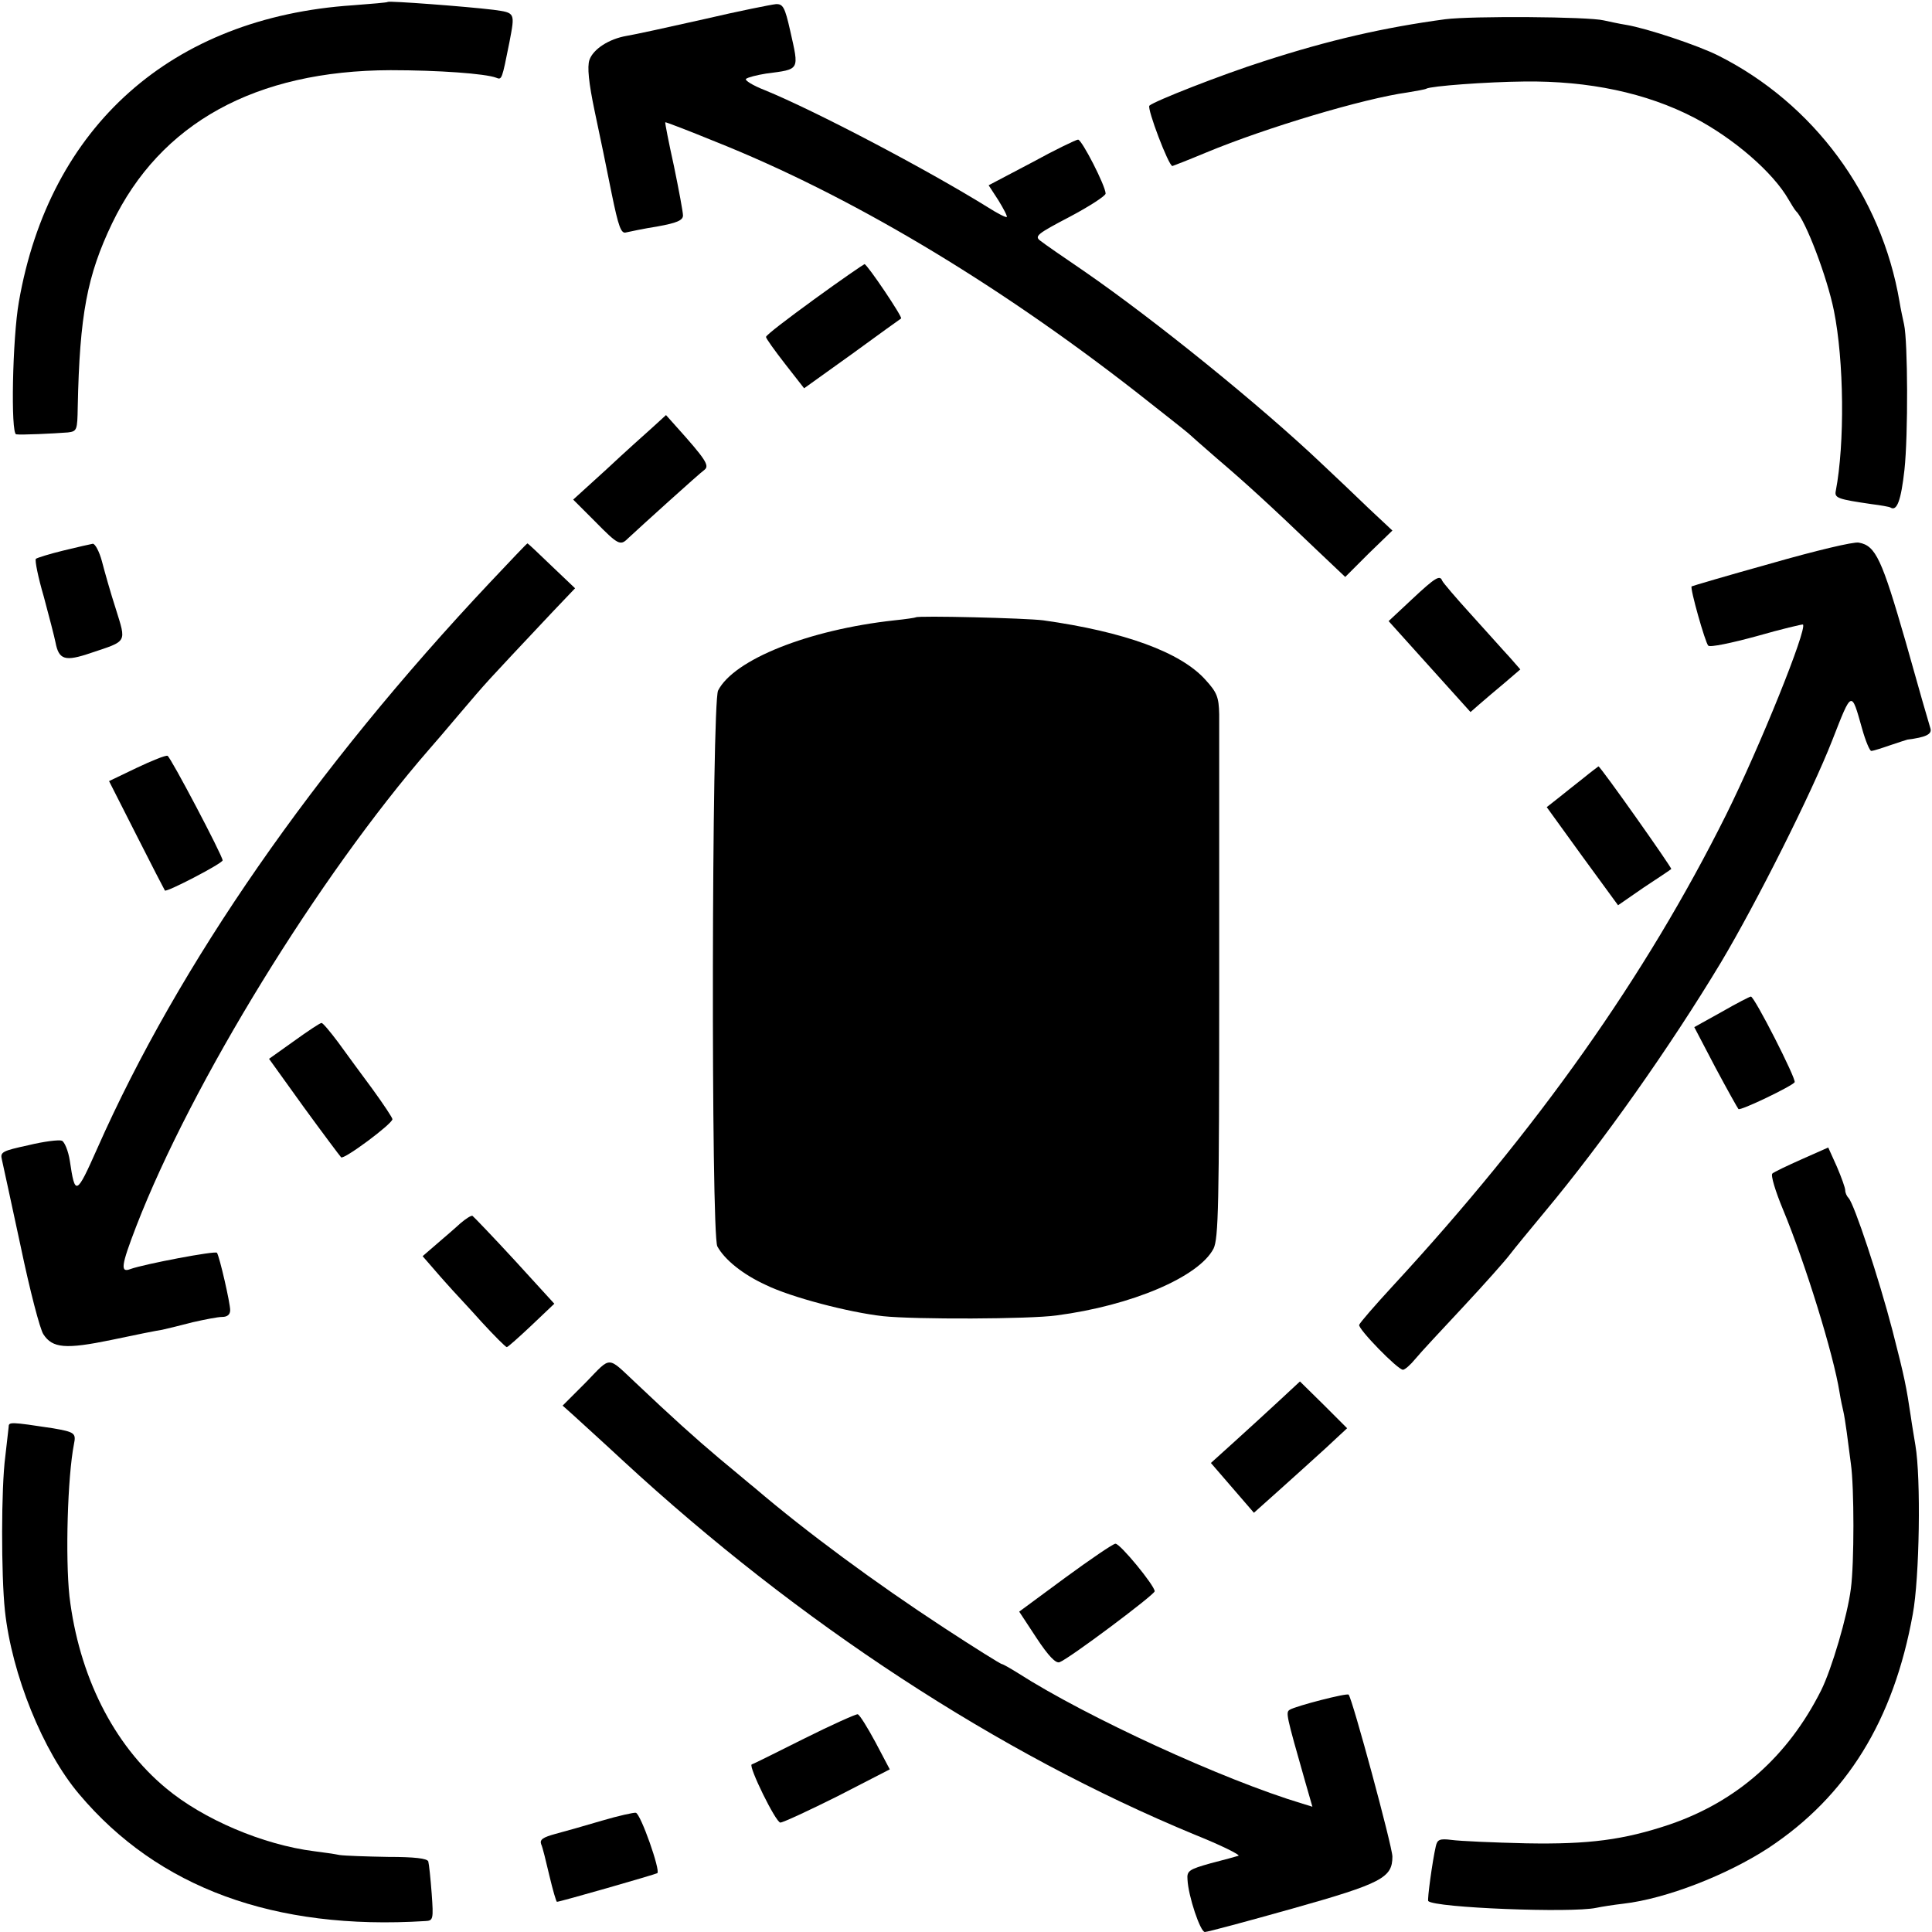
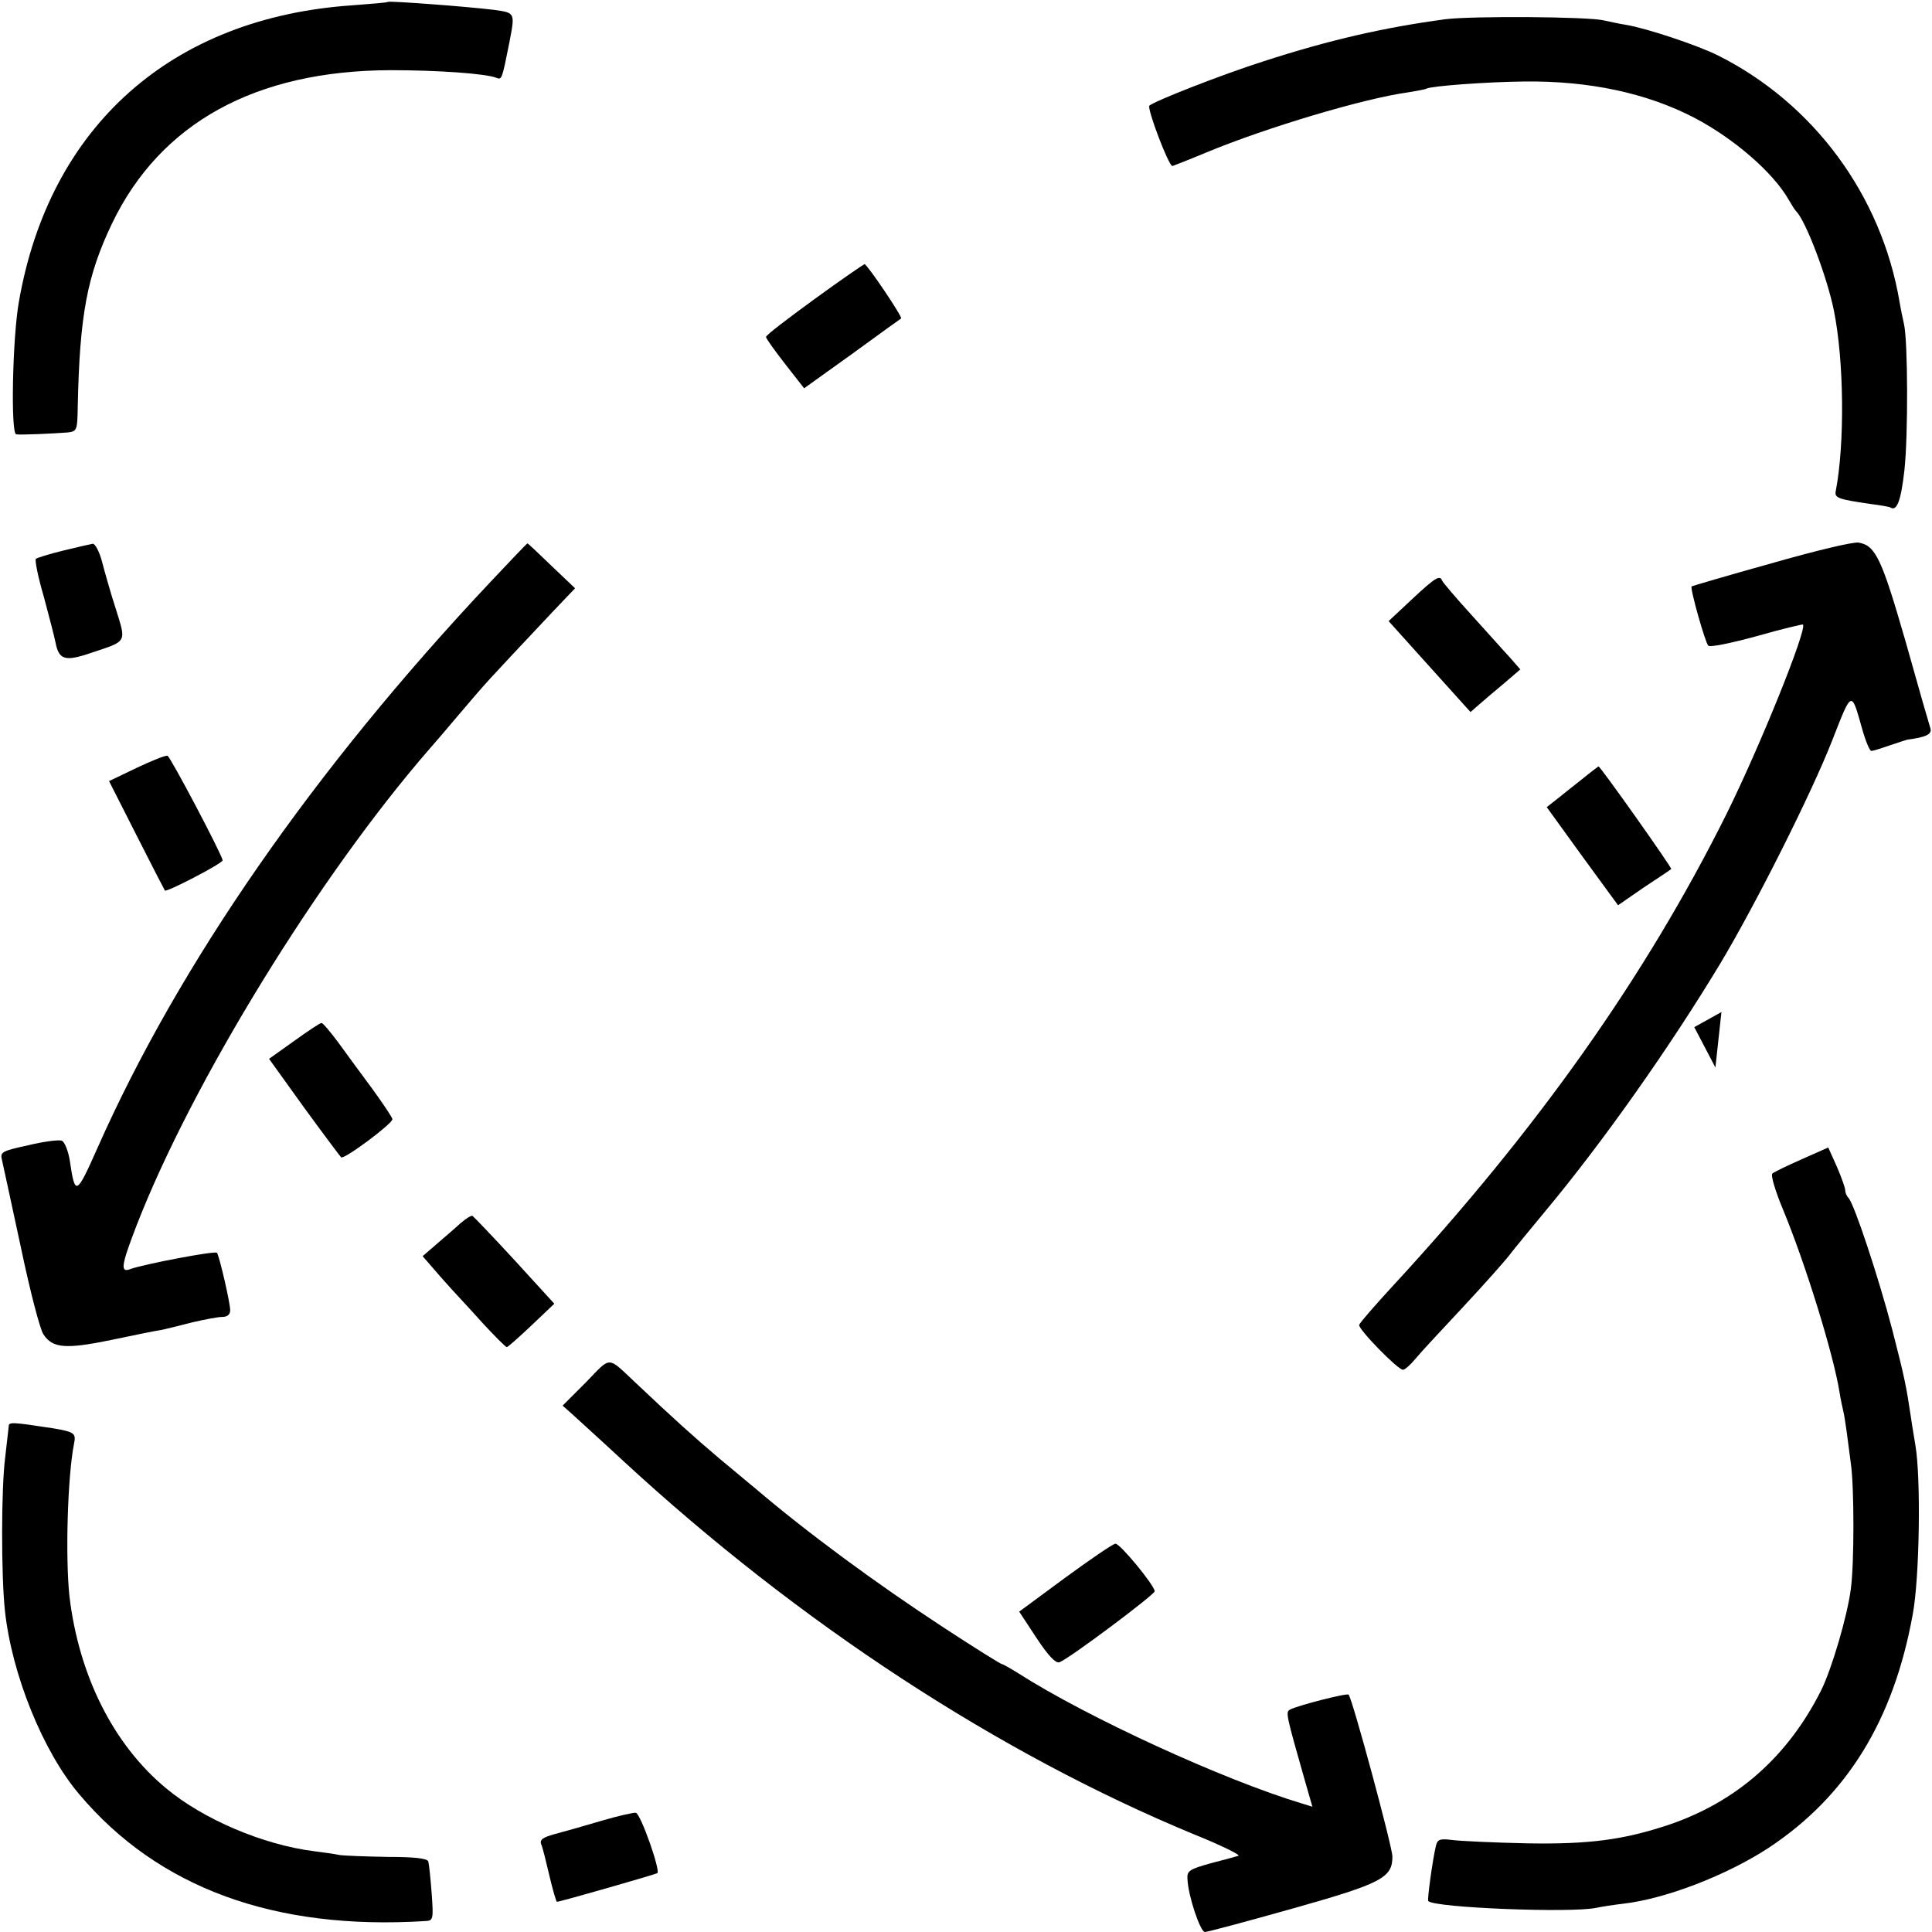
<svg xmlns="http://www.w3.org/2000/svg" version="1.0" width="512pt" height="512pt" viewBox="0 0 512 512" preserveAspectRatio="xMidYMid meet">
  <g transform="translate(0,512) scale(0.1,-0.1)" fill="#000000" stroke="none">
    <path d="M1028 5115 c-2 -2 -43 -5 -93 -9 -480 -32 -804 -320 -885 -786 -17 -96 -22 -350 -7 -351 13 -2 99 2 137 5 24 3 25 6 26 67 5 245 25 349 91 487 128 266 380 405 738 406 127 0 251 -9 280 -20 15 -6 15 -6 35 94 15 79 16 78 -42 86 -74 9 -276 24 -280 21z" />
-     <path d="M1865 5069 c-93 -21 -185 -41 -204 -44 -47 -8 -89 -35 -99 -64 -6 -18 -2 -60 14 -136 13 -60 33 -158 45 -218 18 -88 25 -107 38 -103 9 2 46 10 84 16 50 9 67 16 67 29 0 9 -11 68 -24 131 -14 63 -24 115 -23 116 1 1 61 -22 132 -51 354 -141 739 -370 1115 -663 74 -58 137 -108 140 -111 3 -3 37 -33 75 -66 74 -63 141 -124 264 -242 l76 -72 62 62 63 61 -63 59 c-34 33 -89 85 -122 116 -164 156 -446 384 -633 513 -53 36 -105 72 -115 80 -16 12 -9 18 77 63 53 28 96 56 96 62 0 20 -63 143 -73 143 -5 0 -61 -27 -123 -61 l-114 -60 26 -40 c14 -23 24 -42 22 -44 -2 -2 -24 9 -49 25 -166 103 -460 257 -592 311 -31 12 -54 26 -50 30 5 4 28 10 53 14 91 12 88 7 64 114 -14 62 -19 71 -38 70 -11 -1 -97 -18 -191 -40z" />
    <path d="M3830 5069 c-163 -22 -307 -55 -480 -111 -113 -36 -291 -106 -304 -118 -7 -7 51 -160 61 -160 1 0 42 16 90 36 159 66 417 143 533 159 24 4 47 8 50 10 12 7 159 18 260 19 170 2 323 -30 450 -96 105 -55 209 -145 250 -217 8 -14 17 -28 20 -31 25 -24 82 -174 100 -263 27 -133 29 -353 5 -478 -4 -19 6 -22 95 -35 24 -3 47 -7 50 -9 17 -11 28 19 37 100 10 92 9 340 -1 385 -3 14 -9 41 -12 60 -48 283 -228 526 -481 653 -54 27 -189 72 -243 81 -19 3 -46 9 -60 12 -41 10 -350 12 -420 3z" />
    <path d="M2158 4327 c-70 -51 -128 -95 -128 -100 0 -4 23 -36 51 -72 l50 -64 127 91 c70 51 128 93 130 94 5 3 -90 144 -97 144 -3 -1 -63 -42 -133 -93z" />
-     <path d="M1730 3988 c-19 -17 -75 -67 -123 -112 l-88 -80 58 -58 c61 -62 67 -65 87 -45 30 28 190 173 203 182 14 11 3 28 -77 117 l-25 28 -35 -32z" />
    <path d="M4694 3627 c-115 -32 -210 -60 -211 -61 -5 -4 36 -149 44 -157 5 -5 62 7 128 25 66 19 122 32 123 31 12 -11 -114 -324 -204 -505 -213 -427 -499 -832 -883 -1248 -47 -51 -87 -97 -89 -103 -4 -10 102 -119 116 -119 5 0 20 13 33 29 13 16 70 77 126 137 56 60 112 123 124 139 13 17 55 68 94 115 151 181 330 434 466 660 93 156 240 448 295 589 52 133 50 132 79 29 9 -32 20 -58 24 -58 5 0 27 7 50 15 23 8 43 14 46 15 48 6 65 14 61 29 -3 9 -33 113 -66 231 -63 218 -79 254 -124 262 -13 3 -117 -22 -232 -55z" />
    <path d="M168 3661 c-37 -9 -69 -19 -73 -22 -3 -4 6 -49 21 -100 14 -52 28 -106 31 -121 9 -47 25 -52 95 -28 96 32 93 26 65 116 -14 43 -30 100 -37 127 -7 26 -18 46 -24 46 -6 -1 -41 -9 -78 -18z" />
    <path d="M1299 3577 c-466 -495 -825 -1012 -1041 -1500 -56 -126 -59 -127 -73 -33 -4 26 -14 50 -21 53 -8 3 -48 -2 -89 -12 -69 -15 -75 -18 -70 -38 3 -12 25 -116 50 -231 24 -115 51 -219 60 -232 24 -37 59 -40 180 -15 61 13 121 25 135 27 14 3 50 12 81 20 31 7 66 14 78 14 13 0 21 6 21 18 0 19 -28 141 -35 152 -4 6 -193 -30 -229 -43 -28 -11 -25 9 15 113 147 380 484 928 777 1265 10 11 44 51 77 90 81 95 61 73 249 273 l60 63 -62 59 c-34 33 -63 60 -64 60 -2 0 -46 -47 -99 -103z" />
    <path d="M3742 3532 l-62 -58 108 -120 109 -121 24 21 c14 12 43 37 66 56 l42 36 -28 32 c-16 17 -61 68 -102 113 -41 45 -75 85 -77 90 -6 16 -18 9 -80 -49z" />
-     <path d="M2427 3484 c-1 -1 -27 -5 -57 -8 -228 -25 -425 -104 -467 -186 -17 -34 -19 -1440 -2 -1473 19 -35 67 -74 128 -102 67 -33 221 -73 311 -83 84 -9 389 -8 460 2 199 26 377 102 416 177 13 27 15 112 15 697 0 367 0 691 0 719 -1 46 -6 58 -36 91 -66 74 -216 128 -430 158 -45 6 -333 13 -338 8z" />
    <path d="M362 3085 l-73 -35 72 -142 c40 -79 74 -145 76 -148 5 -5 153 72 153 80 -1 14 -138 274 -146 277 -5 2 -42 -13 -82 -32z" />
    <path d="M4195 3057 c-23 -18 -53 -42 -68 -54 l-28 -22 94 -130 95 -130 68 47 c38 25 71 47 73 49 3 2 -189 274 -193 272 0 0 -19 -14 -41 -32z" />
-     <path d="M4562 2438 l-72 -40 56 -107 c31 -58 59 -108 61 -110 4 -6 143 61 149 71 5 8 -107 228 -116 227 -3 0 -38 -18 -78 -41z" />
+     <path d="M4562 2438 l-72 -40 56 -107 z" />
    <path d="M779 2361 l-66 -47 92 -128 c51 -70 96 -130 99 -133 7 -7 135 88 136 101 0 4 -24 40 -53 80 -29 39 -70 95 -91 124 -21 28 -41 52 -44 51 -4 0 -37 -22 -73 -48z" />
    <path d="M4775 2048 c-38 -17 -74 -34 -78 -38 -5 -4 8 -47 28 -95 59 -142 134 -384 150 -485 3 -19 8 -42 10 -50 2 -8 6 -33 9 -55 3 -22 8 -60 11 -84 9 -62 9 -265 0 -331 -9 -72 -51 -214 -79 -270 -88 -175 -223 -294 -401 -355 -122 -41 -214 -53 -380 -50 -88 2 -177 6 -198 9 -32 4 -38 1 -42 -17 -9 -39 -23 -142 -20 -145 17 -18 380 -32 445 -18 14 3 46 8 72 11 113 13 275 76 385 148 207 137 331 337 382 619 18 96 22 361 7 448 -3 19 -9 53 -12 75 -12 80 -16 102 -49 230 -36 138 -101 334 -116 350 -5 5 -9 14 -9 21 0 6 -10 34 -22 62 l-23 51 -70 -31z" />
    <path d="M1220 1878 c-14 -13 -42 -37 -63 -55 l-37 -32 33 -38 c17 -20 39 -44 47 -53 8 -9 43 -46 76 -83 34 -37 64 -67 67 -67 3 0 32 26 66 58 l60 57 -105 115 c-58 63 -109 116 -112 118 -4 1 -18 -8 -32 -20z" />
    <path d="M1553 1457 l-62 -62 28 -25 c15 -14 75 -68 132 -121 467 -431 995 -776 1515 -991 70 -28 122 -54 116 -56 -6 -2 -39 -11 -74 -20 -57 -16 -63 -20 -61 -43 2 -44 34 -139 46 -139 7 0 111 28 232 62 238 67 265 82 265 138 0 26 -106 418 -116 429 -4 5 -140 -30 -156 -40 -11 -7 -10 -12 41 -191 l19 -66 -26 8 c-210 63 -573 230 -754 346 -21 13 -40 24 -43 24 -3 0 -72 43 -153 96 -182 119 -365 254 -502 371 -14 11 -56 47 -95 79 -63 53 -126 110 -220 199 -77 72 -64 72 -132 2z" />
-     <path d="M3389 1407 c-31 -29 -84 -77 -118 -108 l-62 -56 57 -66 57 -66 66 59 c36 32 92 83 124 112 l57 53 -62 62 -63 62 -56 -52z" />
    <path d="M23 1339 c-1 -8 -5 -43 -9 -79 -11 -83 -11 -313 -1 -408 18 -169 101 -374 197 -487 209 -248 517 -361 917 -336 21 1 22 4 17 73 -3 40 -7 78 -9 85 -3 8 -36 12 -107 12 -57 1 -114 3 -128 5 -14 3 -44 7 -67 10 -136 17 -295 85 -393 167 -140 116 -231 299 -256 509 -11 104 -5 316 12 403 6 29 2 32 -56 42 -112 17 -117 17 -117 4z" />
    <path d="M2823 939 l-122 -90 46 -70 c31 -47 51 -68 61 -64 25 9 252 179 252 188 0 15 -92 127 -104 126 -6 0 -66 -41 -133 -90z" />
-     <path d="M2130 512 c-74 -37 -136 -68 -138 -68 -9 -5 64 -154 76 -154 7 0 76 32 152 70 l138 71 -38 72 c-21 39 -42 73 -47 74 -4 1 -69 -28 -143 -65z" />
    <path d="M1595 295 c-44 -13 -100 -29 -123 -35 -33 -9 -42 -15 -38 -27 4 -8 13 -46 22 -84 9 -38 18 -69 20 -69 8 0 259 72 266 76 9 6 -44 157 -57 160 -5 1 -46 -8 -90 -21z" />
  </g>
</svg>